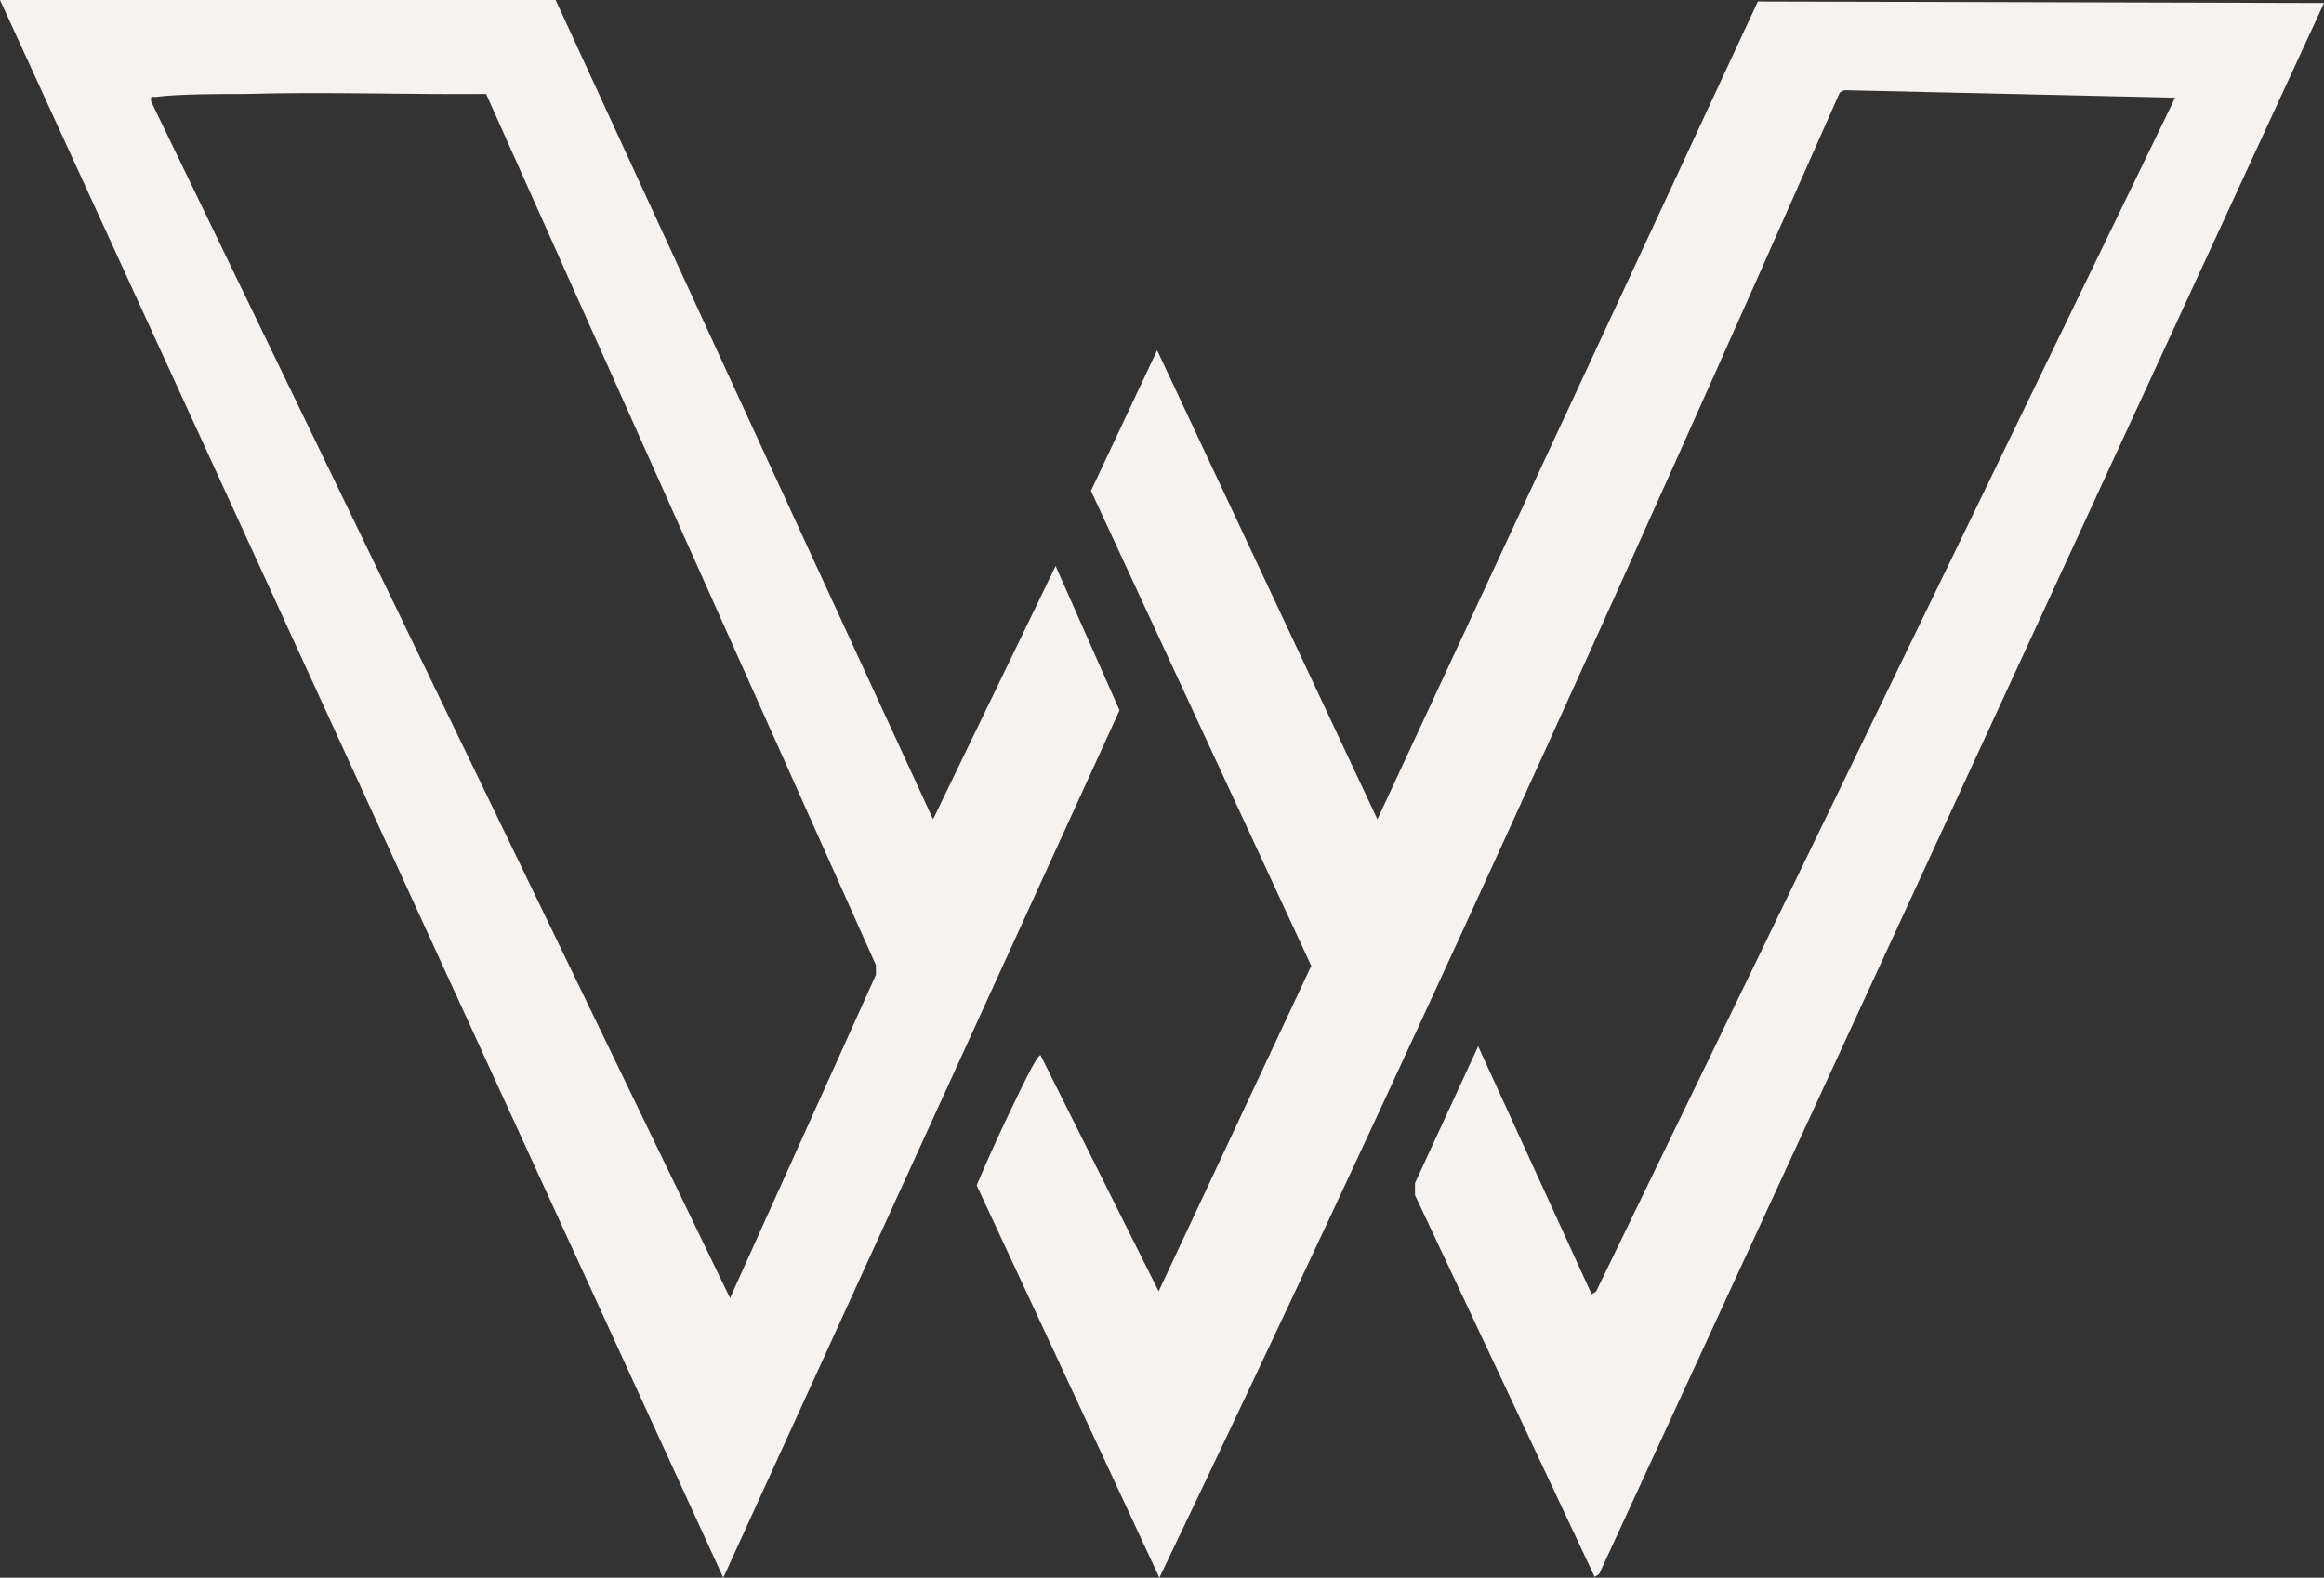
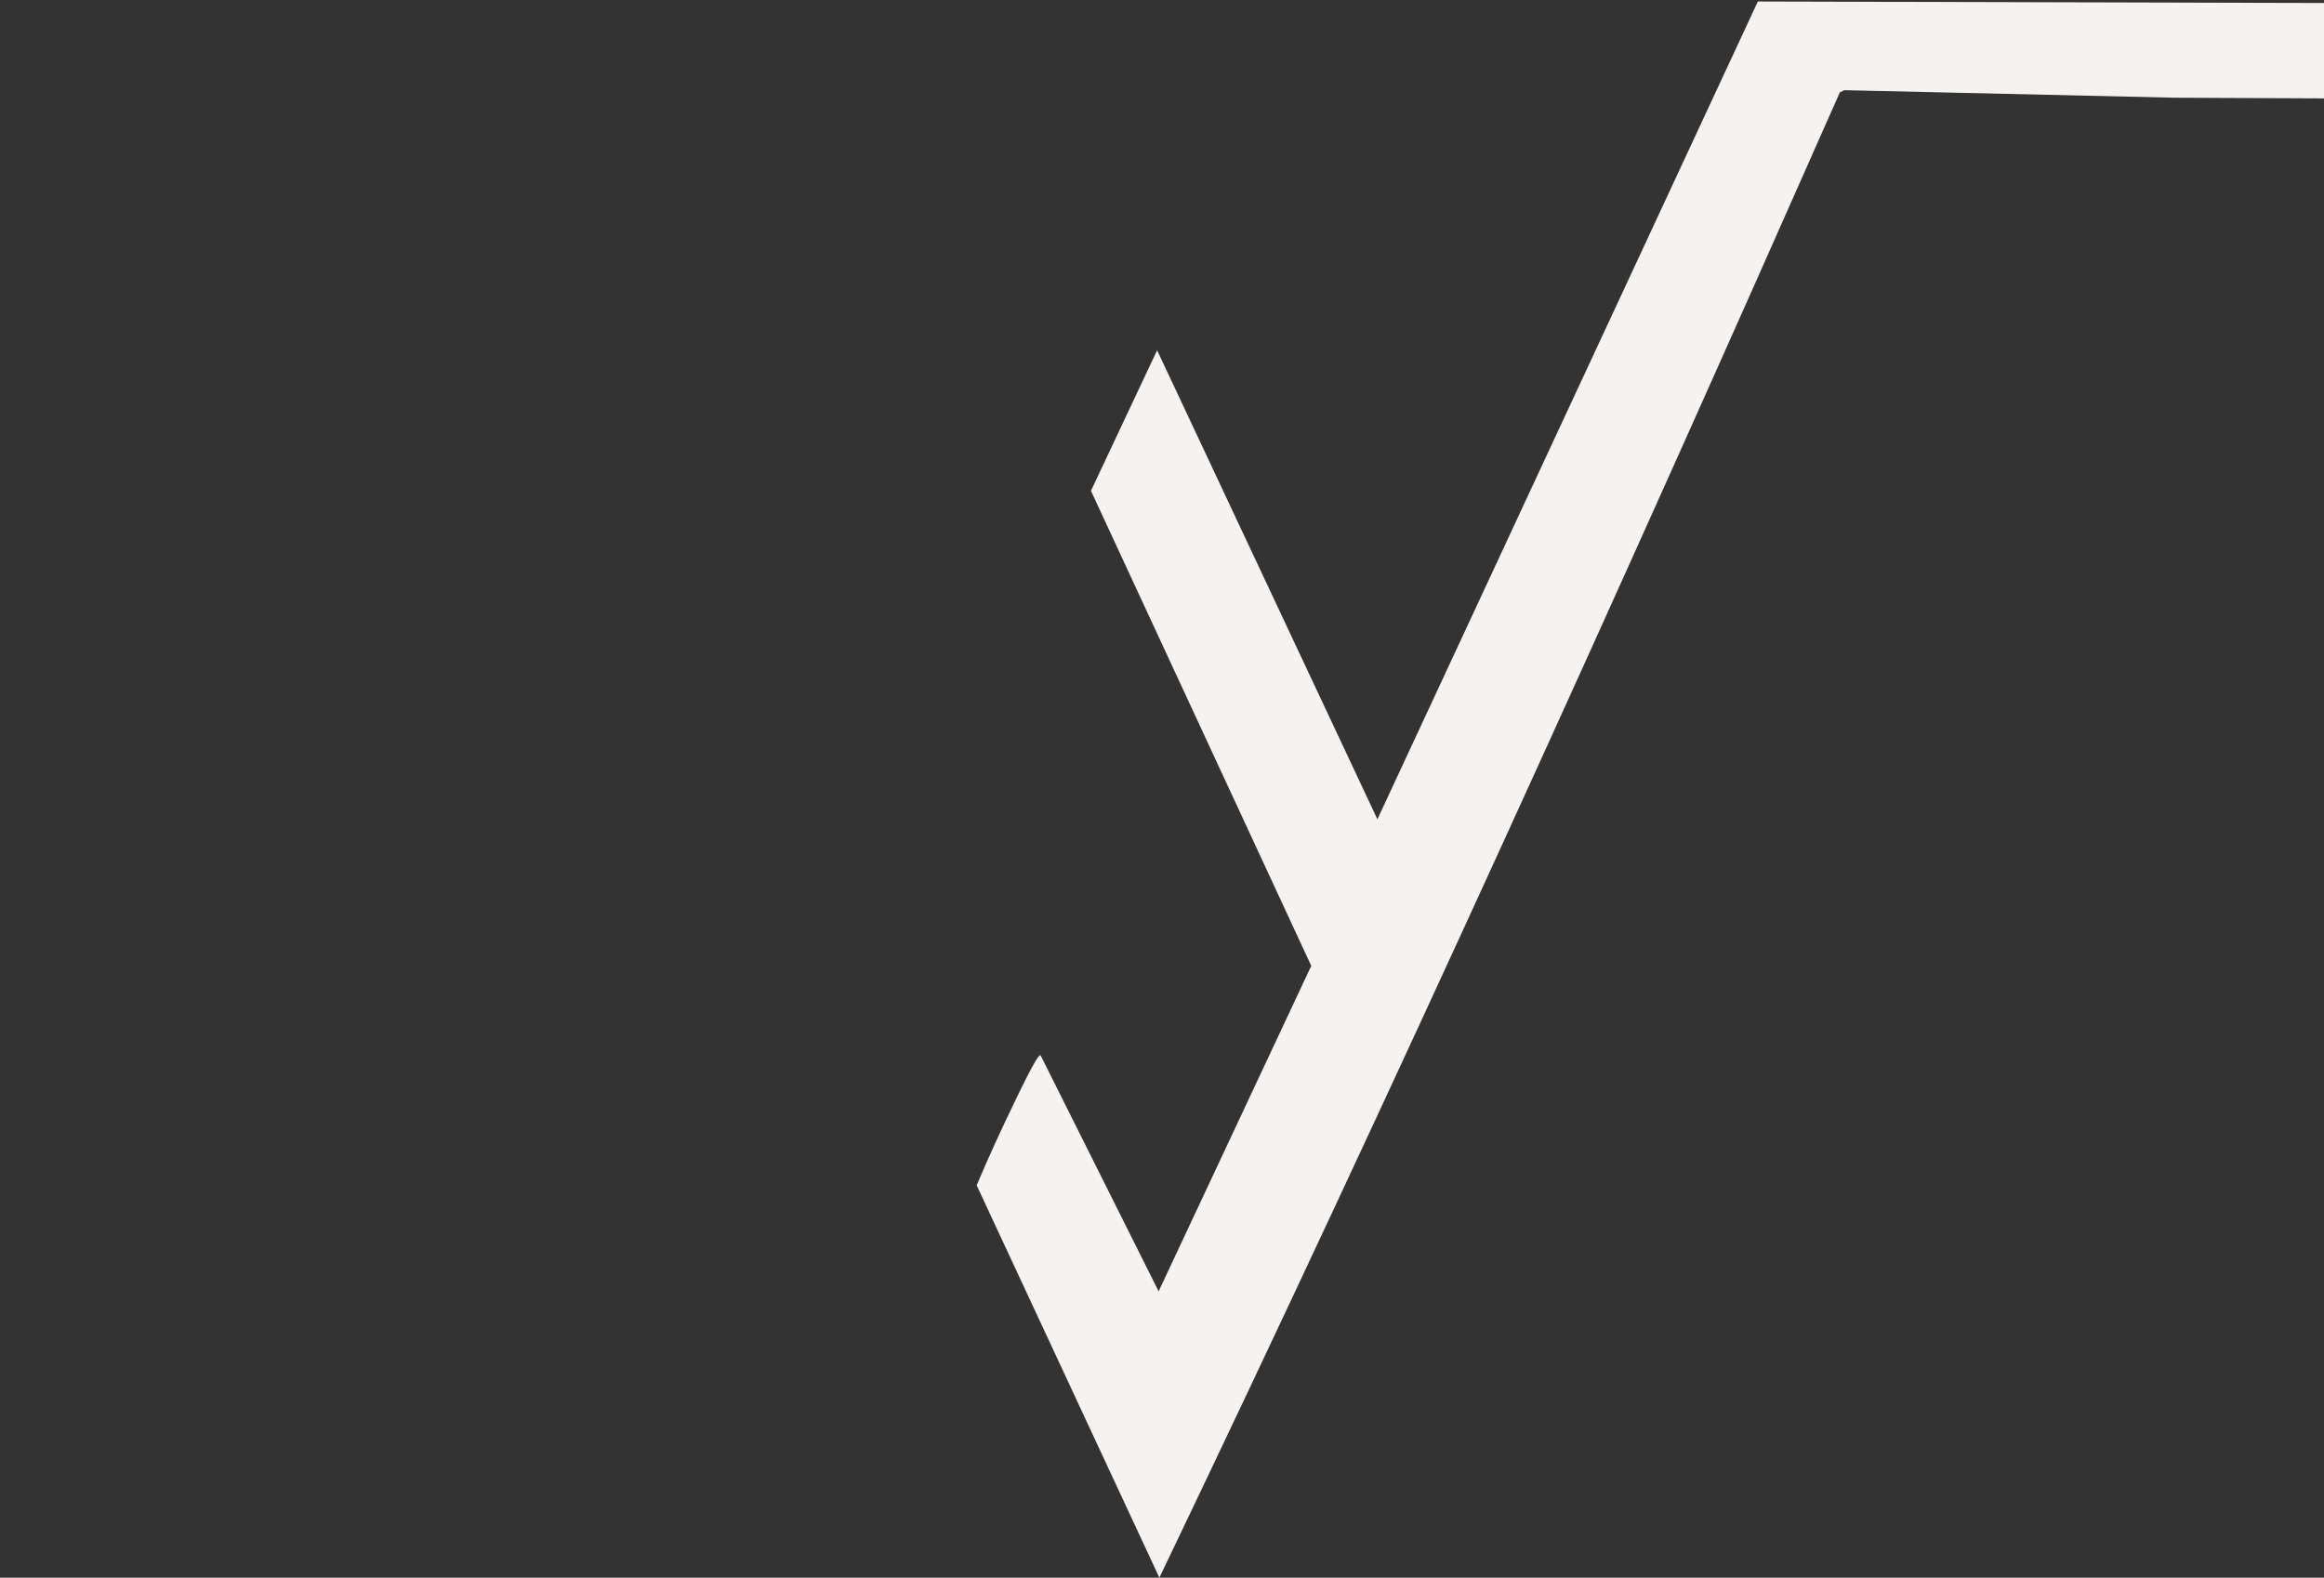
<svg xmlns="http://www.w3.org/2000/svg" id="Layer_2" viewBox="0 0 30.91 20.99">
  <rect x="0" y="0" width="30.91" height="20.99" fill="#333333" stroke="none" />
  <defs>
    <style>.cls-1{fill:#f6f2ef;}</style>
  </defs>
  <g id="Layer_2-2">
    <g id="Layer_1-2">
-       <path class="cls-1" d="M30.91.04l-9.64,20.9-.06.04-2.39-5.08v-.16l.84-1.82,1.51,3.3.06-.04L28.93,1.3l-4.4-.1-.06.03c-2.93,6.63-5.92,13.23-9.05,19.76l-2.43-5.22c.16-.38.33-.75.51-1.12.03-.06.3-.64.34-.61l1.57,3.14,2.03-4.33-2.93-6.32.88-1.87,2.93,6.24L23.38.02l7.53.02Z" />
-       <path class="cls-1" d="M7.39,0l5.02,10.9,1.63-3.37.85,1.92-5.27,11.54L0,0h7.39ZM6.47,1.25c-1.06.01-2.13-.03-3.2,0-.34,0-.9,0-1.2.04-.05,0-.07-.02-.06.06l7.7,15.92,1.94-4.3v-.13L6.47,1.26h0Z" />
+       <path class="cls-1" d="M30.91.04v-.16l.84-1.82,1.51,3.3.06-.04L28.93,1.3l-4.4-.1-.06.03c-2.93,6.63-5.92,13.23-9.05,19.76l-2.43-5.22c.16-.38.33-.75.51-1.12.03-.06.3-.64.34-.61l1.57,3.14,2.03-4.33-2.93-6.32.88-1.87,2.93,6.24L23.38.02l7.53.02Z" />
    </g>
  </g>
</svg>